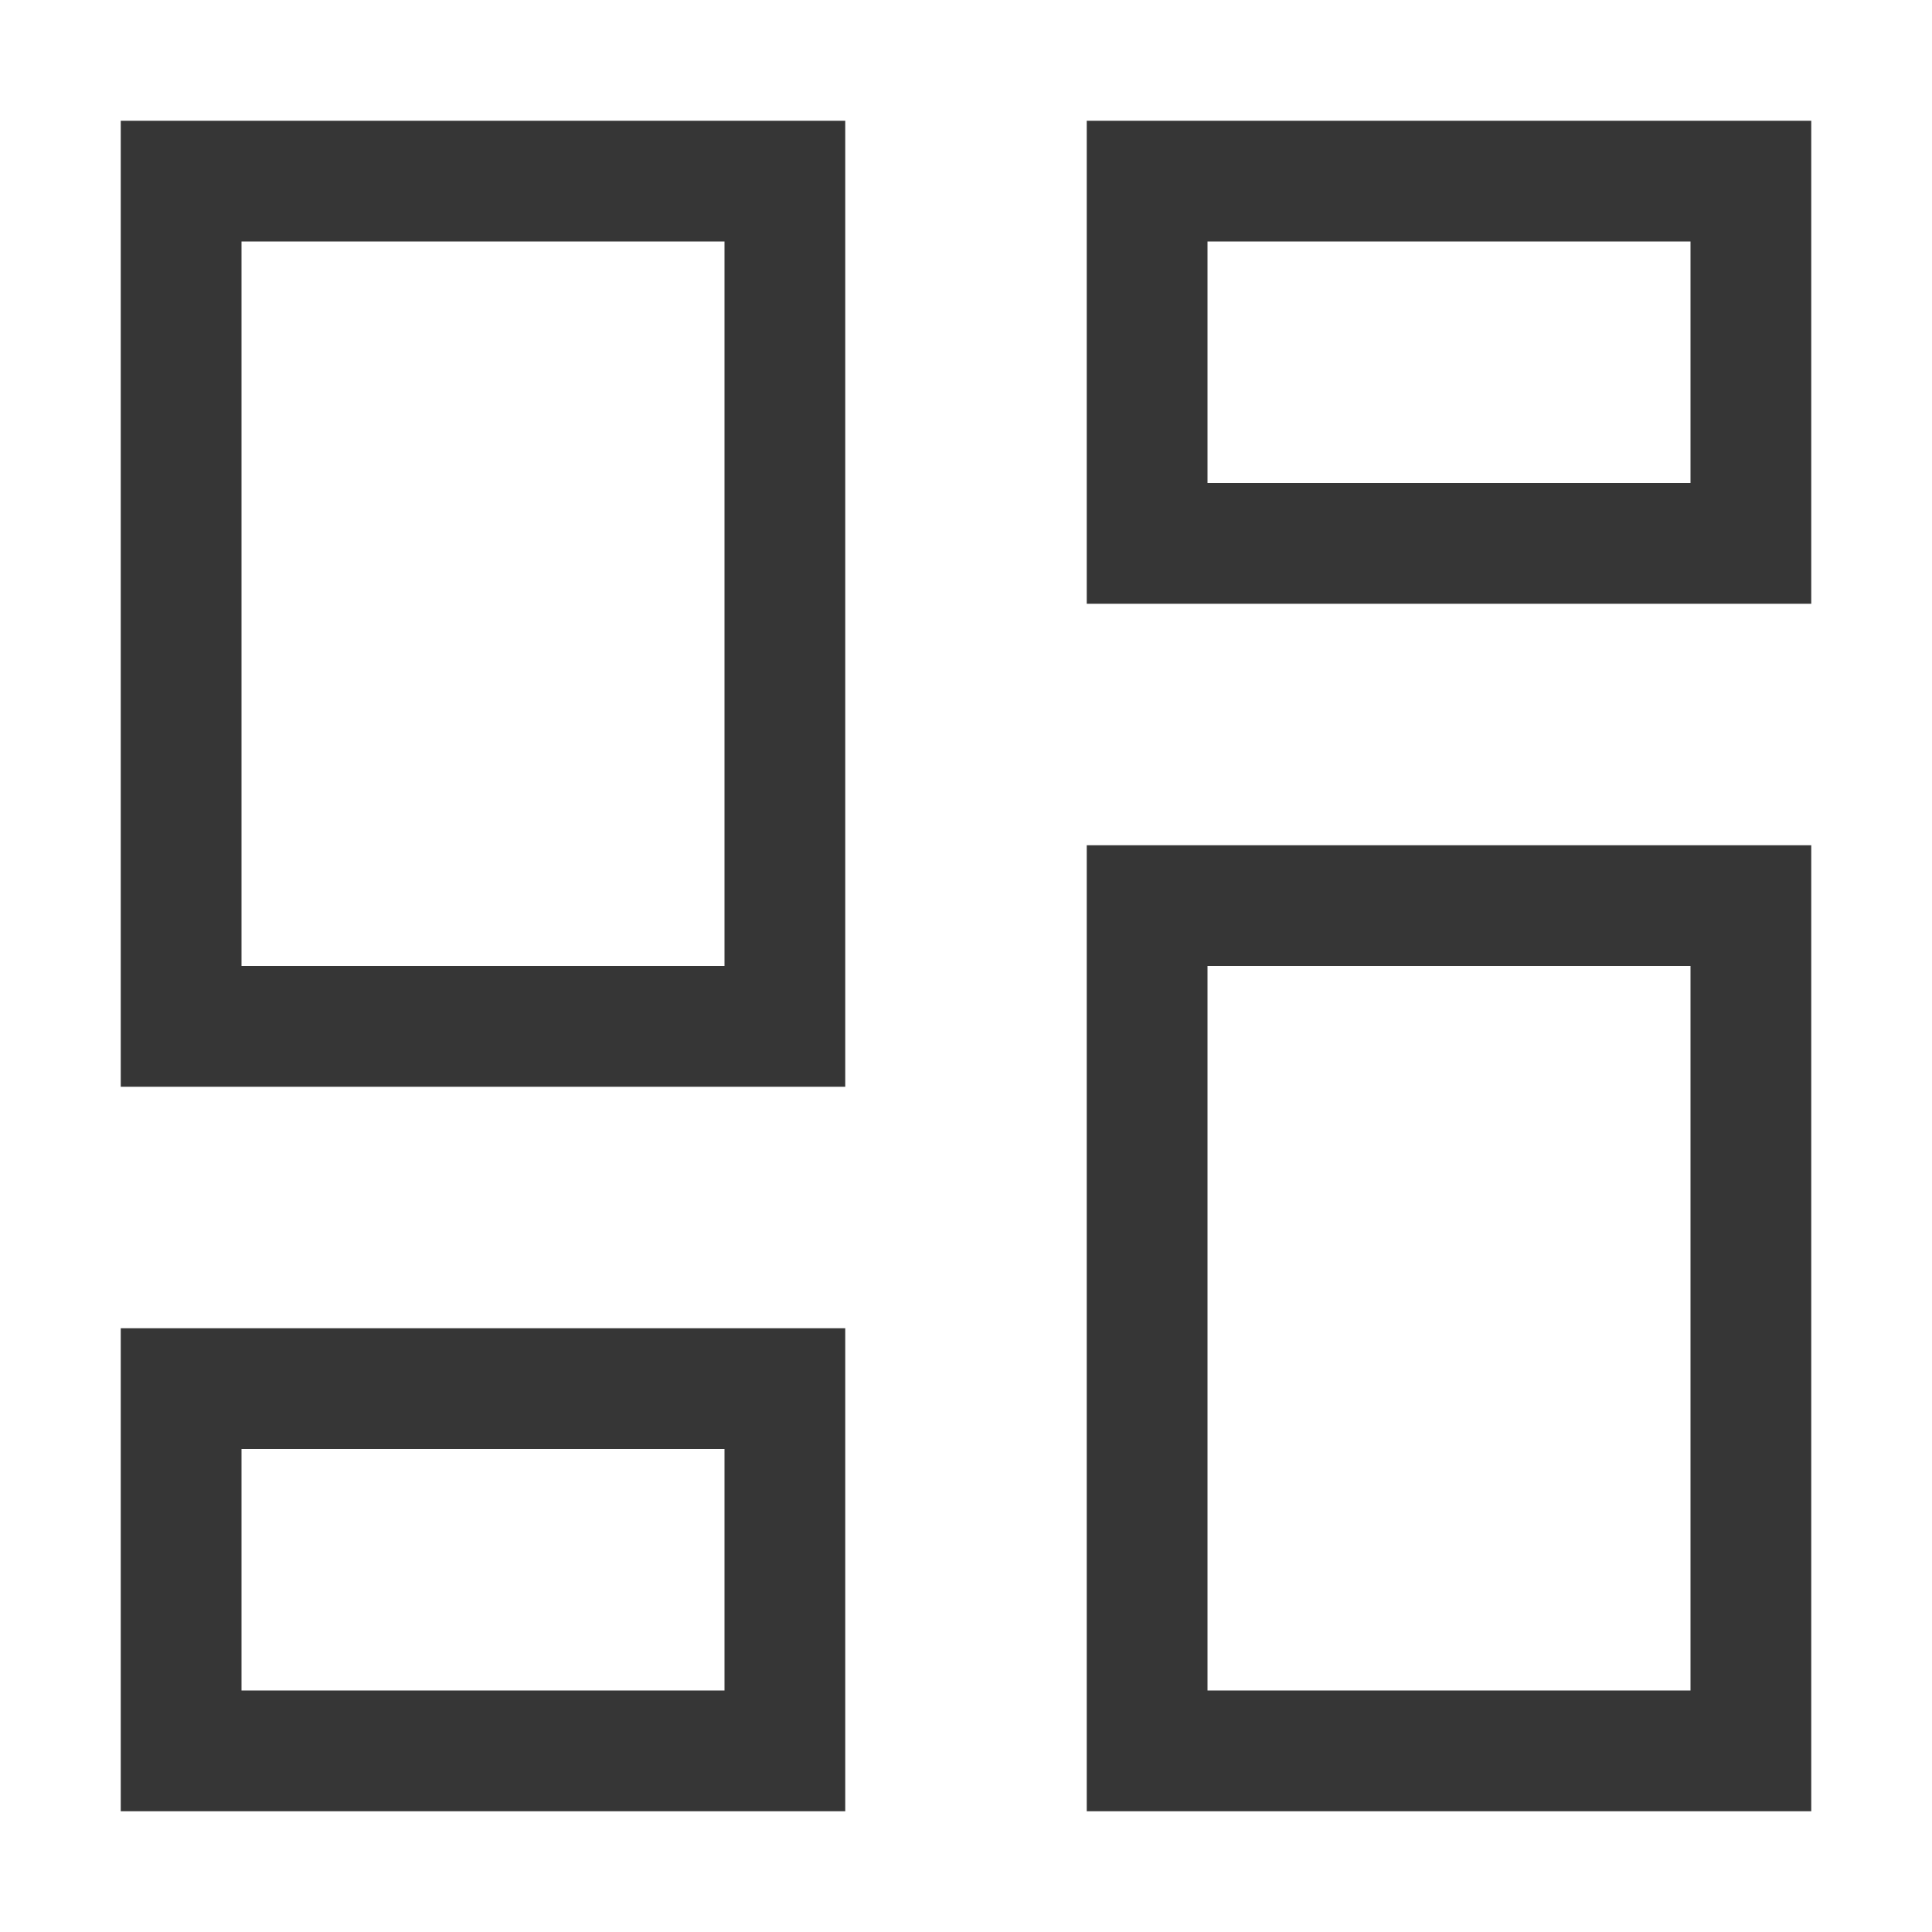
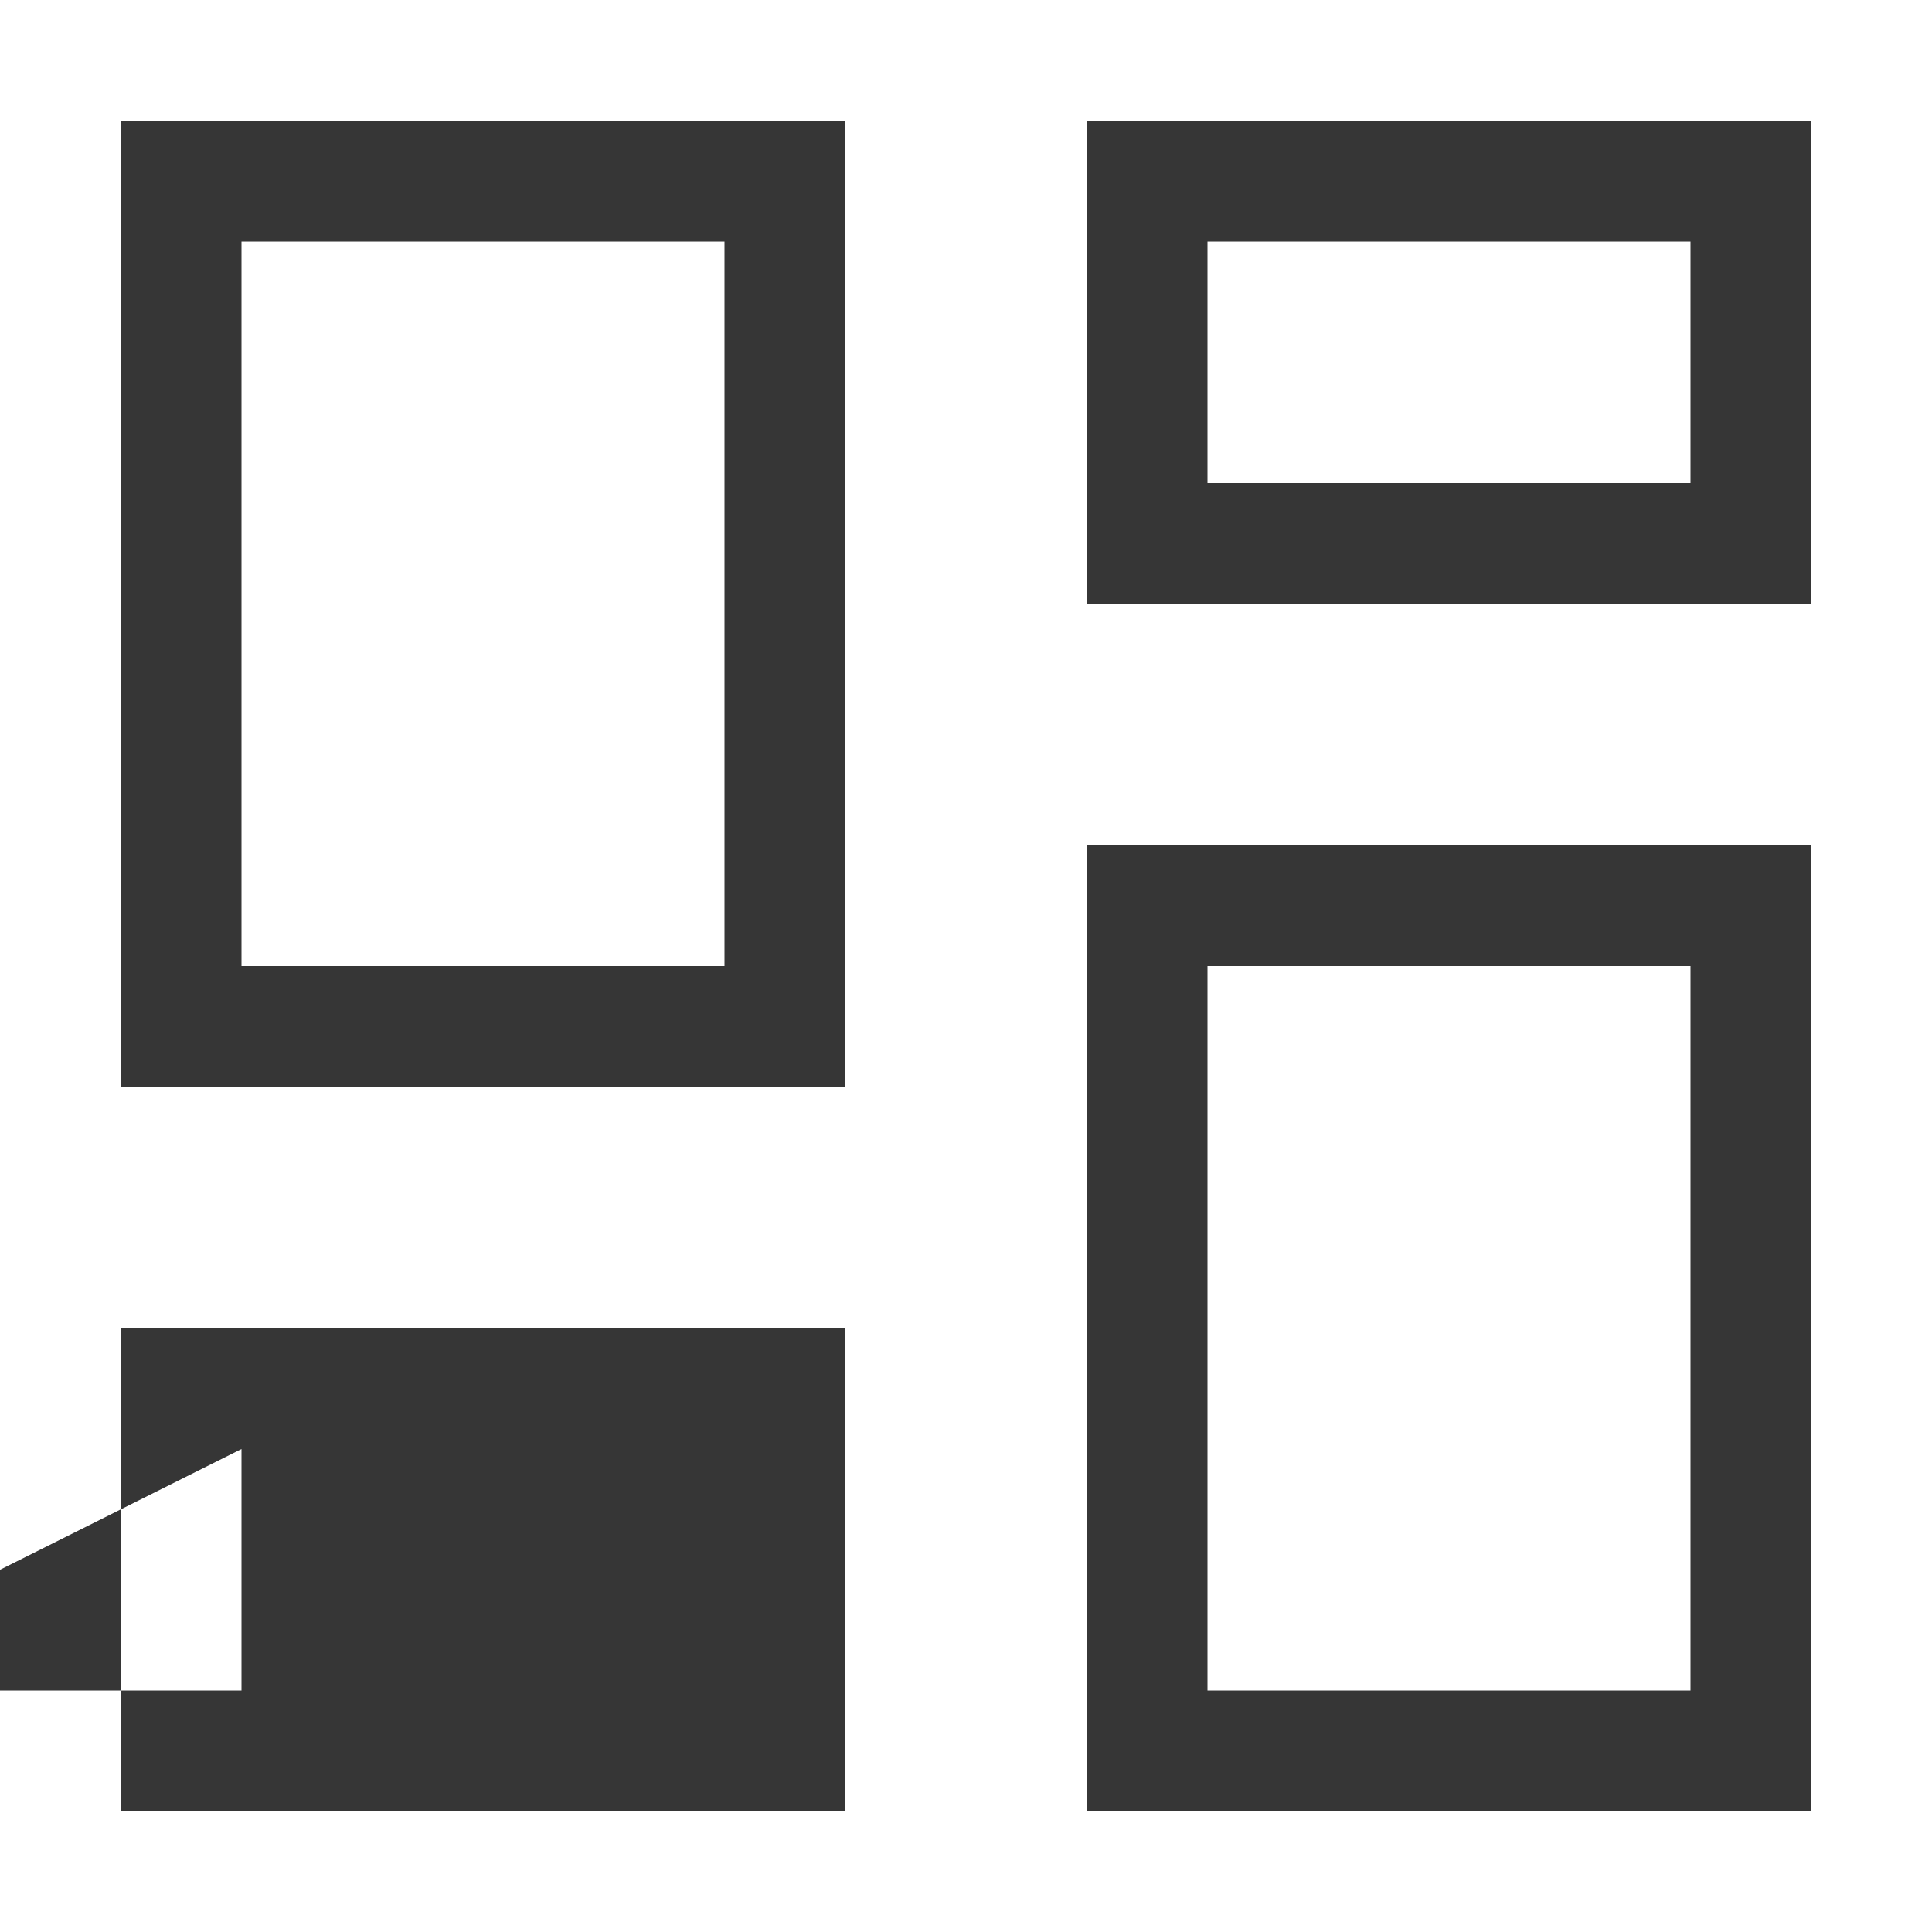
<svg xmlns="http://www.w3.org/2000/svg" version="1.1" viewBox="0 0 16 16">
  <defs>
    <style id="current-color-scheme" type="text/css">.ColorScheme-Text {
        color:#363636;
      }</style>
  </defs>
-   <path class="ColorScheme-Text" d="m1 1v8h6v-8zm8 0v4h6v-4zm-7 1h4v6h-4zm8 0h4v2h-4zm-1 5v8h6v-8zm1 1h4v6h-4zm-9 3v4h6v-4zm1 1h4v2h-4z" fill="currentColor" />
+   <path class="ColorScheme-Text" d="m1 1v8h6v-8zm8 0v4h6v-4zm-7 1h4v6h-4zm8 0h4v2h-4zm-1 5v8h6v-8zm1 1h4v6h-4zm-9 3v4h6v-4zm1 1v2h-4z" fill="currentColor" />
</svg>